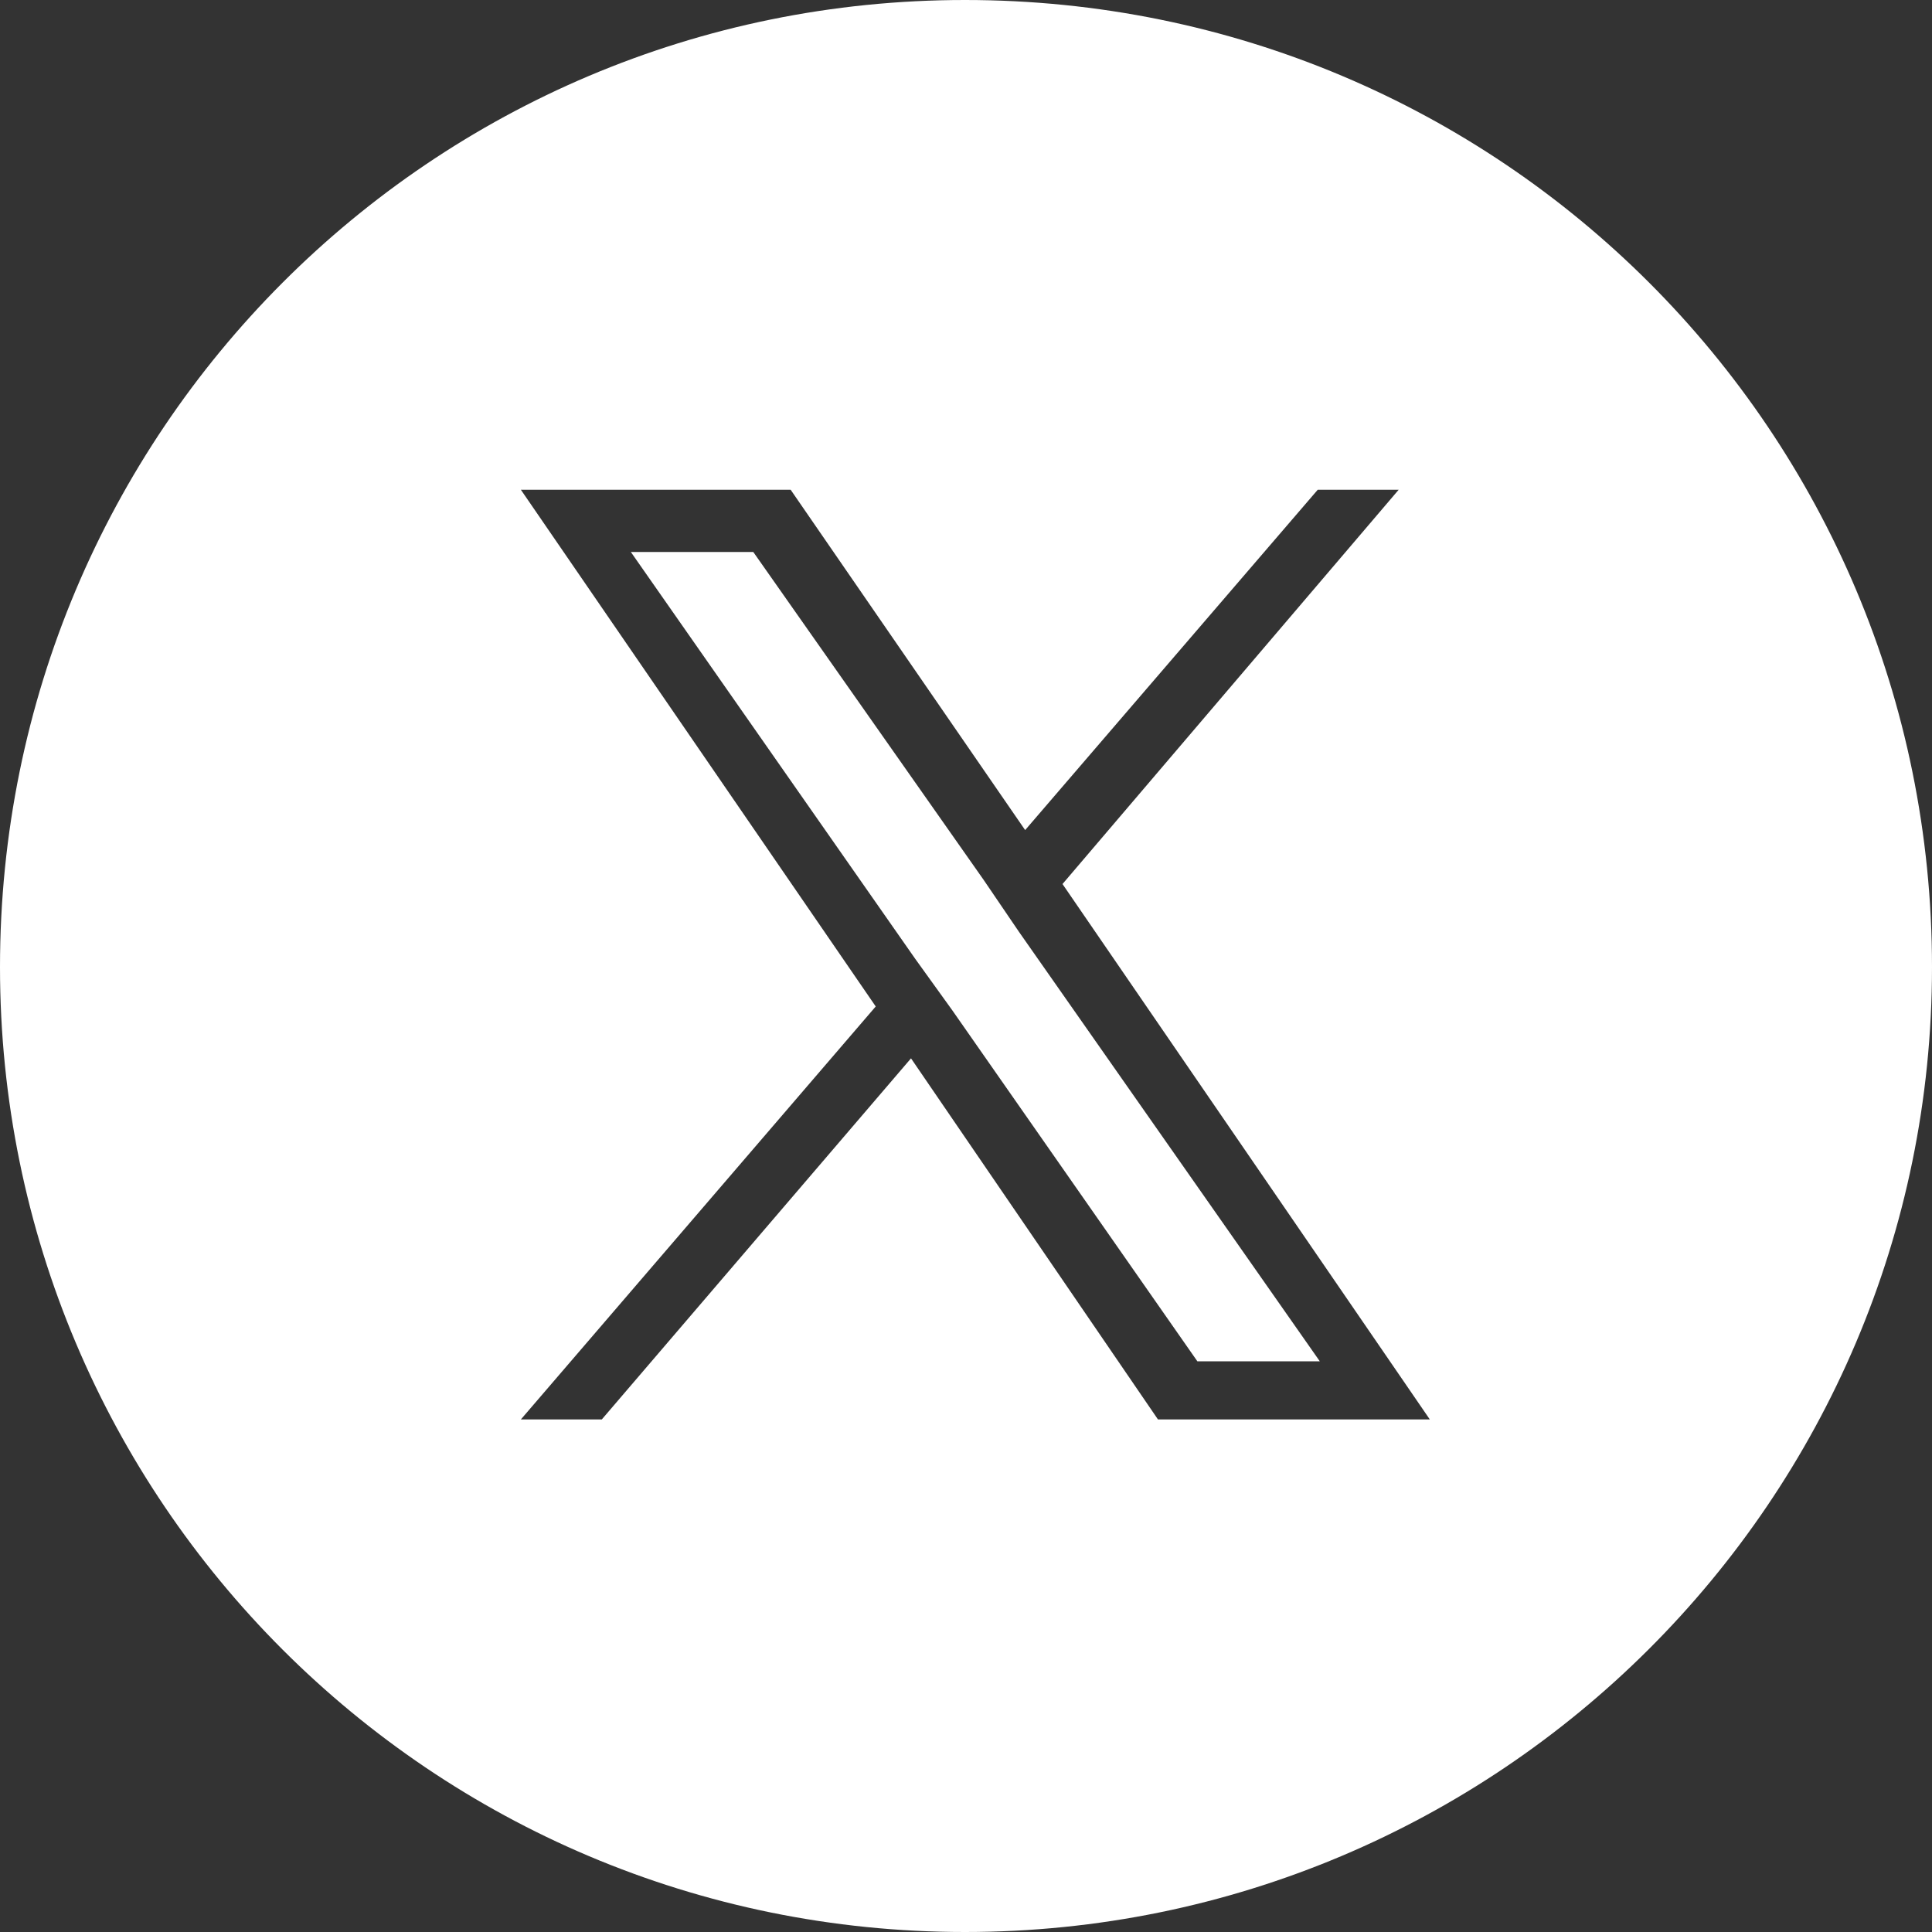
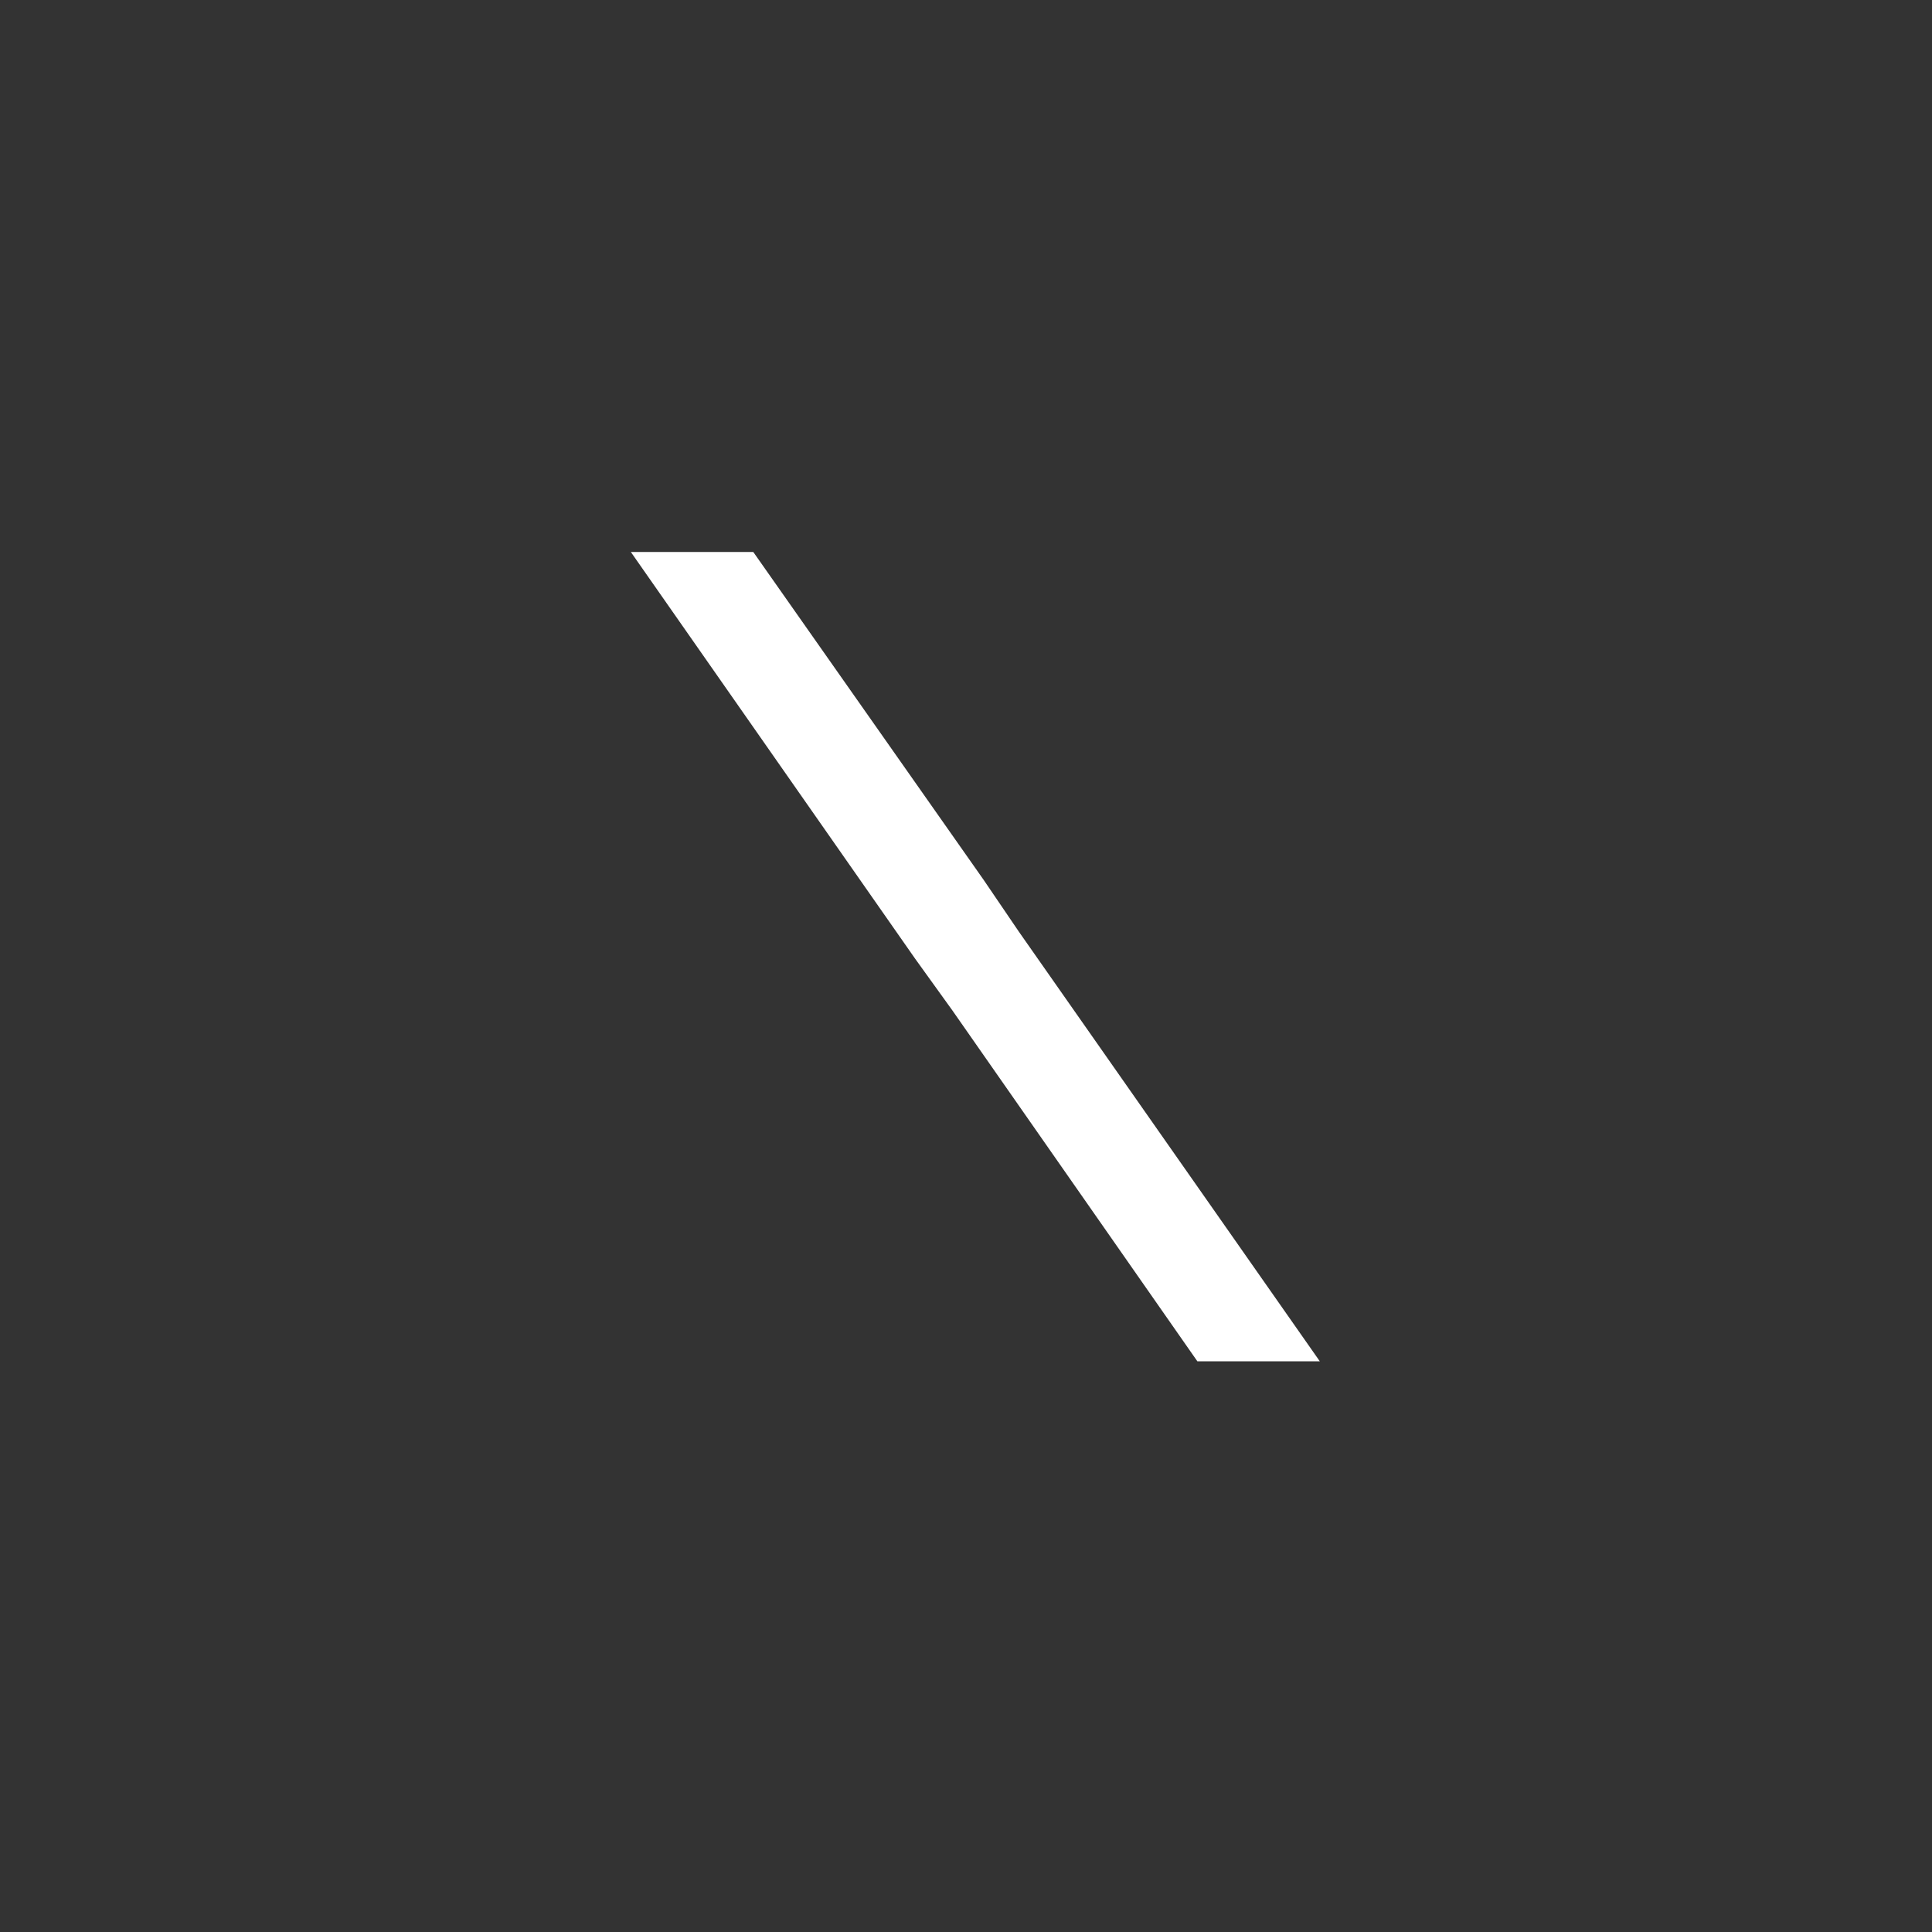
<svg xmlns="http://www.w3.org/2000/svg" version="1.1" id="Layer_1" x="0px" y="0px" viewBox="0 0 93.1 93.1" style="enable-background:new 0 0 93.1 93.1;" xml:space="preserve">
  <rect x="0" y="0" width="93.1" height="93.1" fill="#333333" stroke="none" />
  <style type="text/css">
	.st0{fill:#FFFFFF;}
</style>
  <g>
    <polygon class="st0" points="47.4,42.4 36.3,26.6 30.4,26.6 44.1,46.2 45.9,48.7 57.7,65.6 63.6,65.6 49.1,44.9  " />
-     <path class="st0" d="M46.5,0C46.5,0,46.5,0,46.5,0C20.8,0,0,20.8,0,46.6c0,25.7,20.8,46.5,46.5,46.5s46.6-20.8,46.6-46.5   c0,0,0,0,0,0C93.1,20.8,72.3,0,46.5,0z M55.8,68.4L43.9,51L29,68.4h-3.9l17.1-19.9L25.1,23.6h13l11.3,16.4l14.1-16.4h3.9L51.2,42.6   l17.7,25.8H55.8z" />
  </g>
</svg>